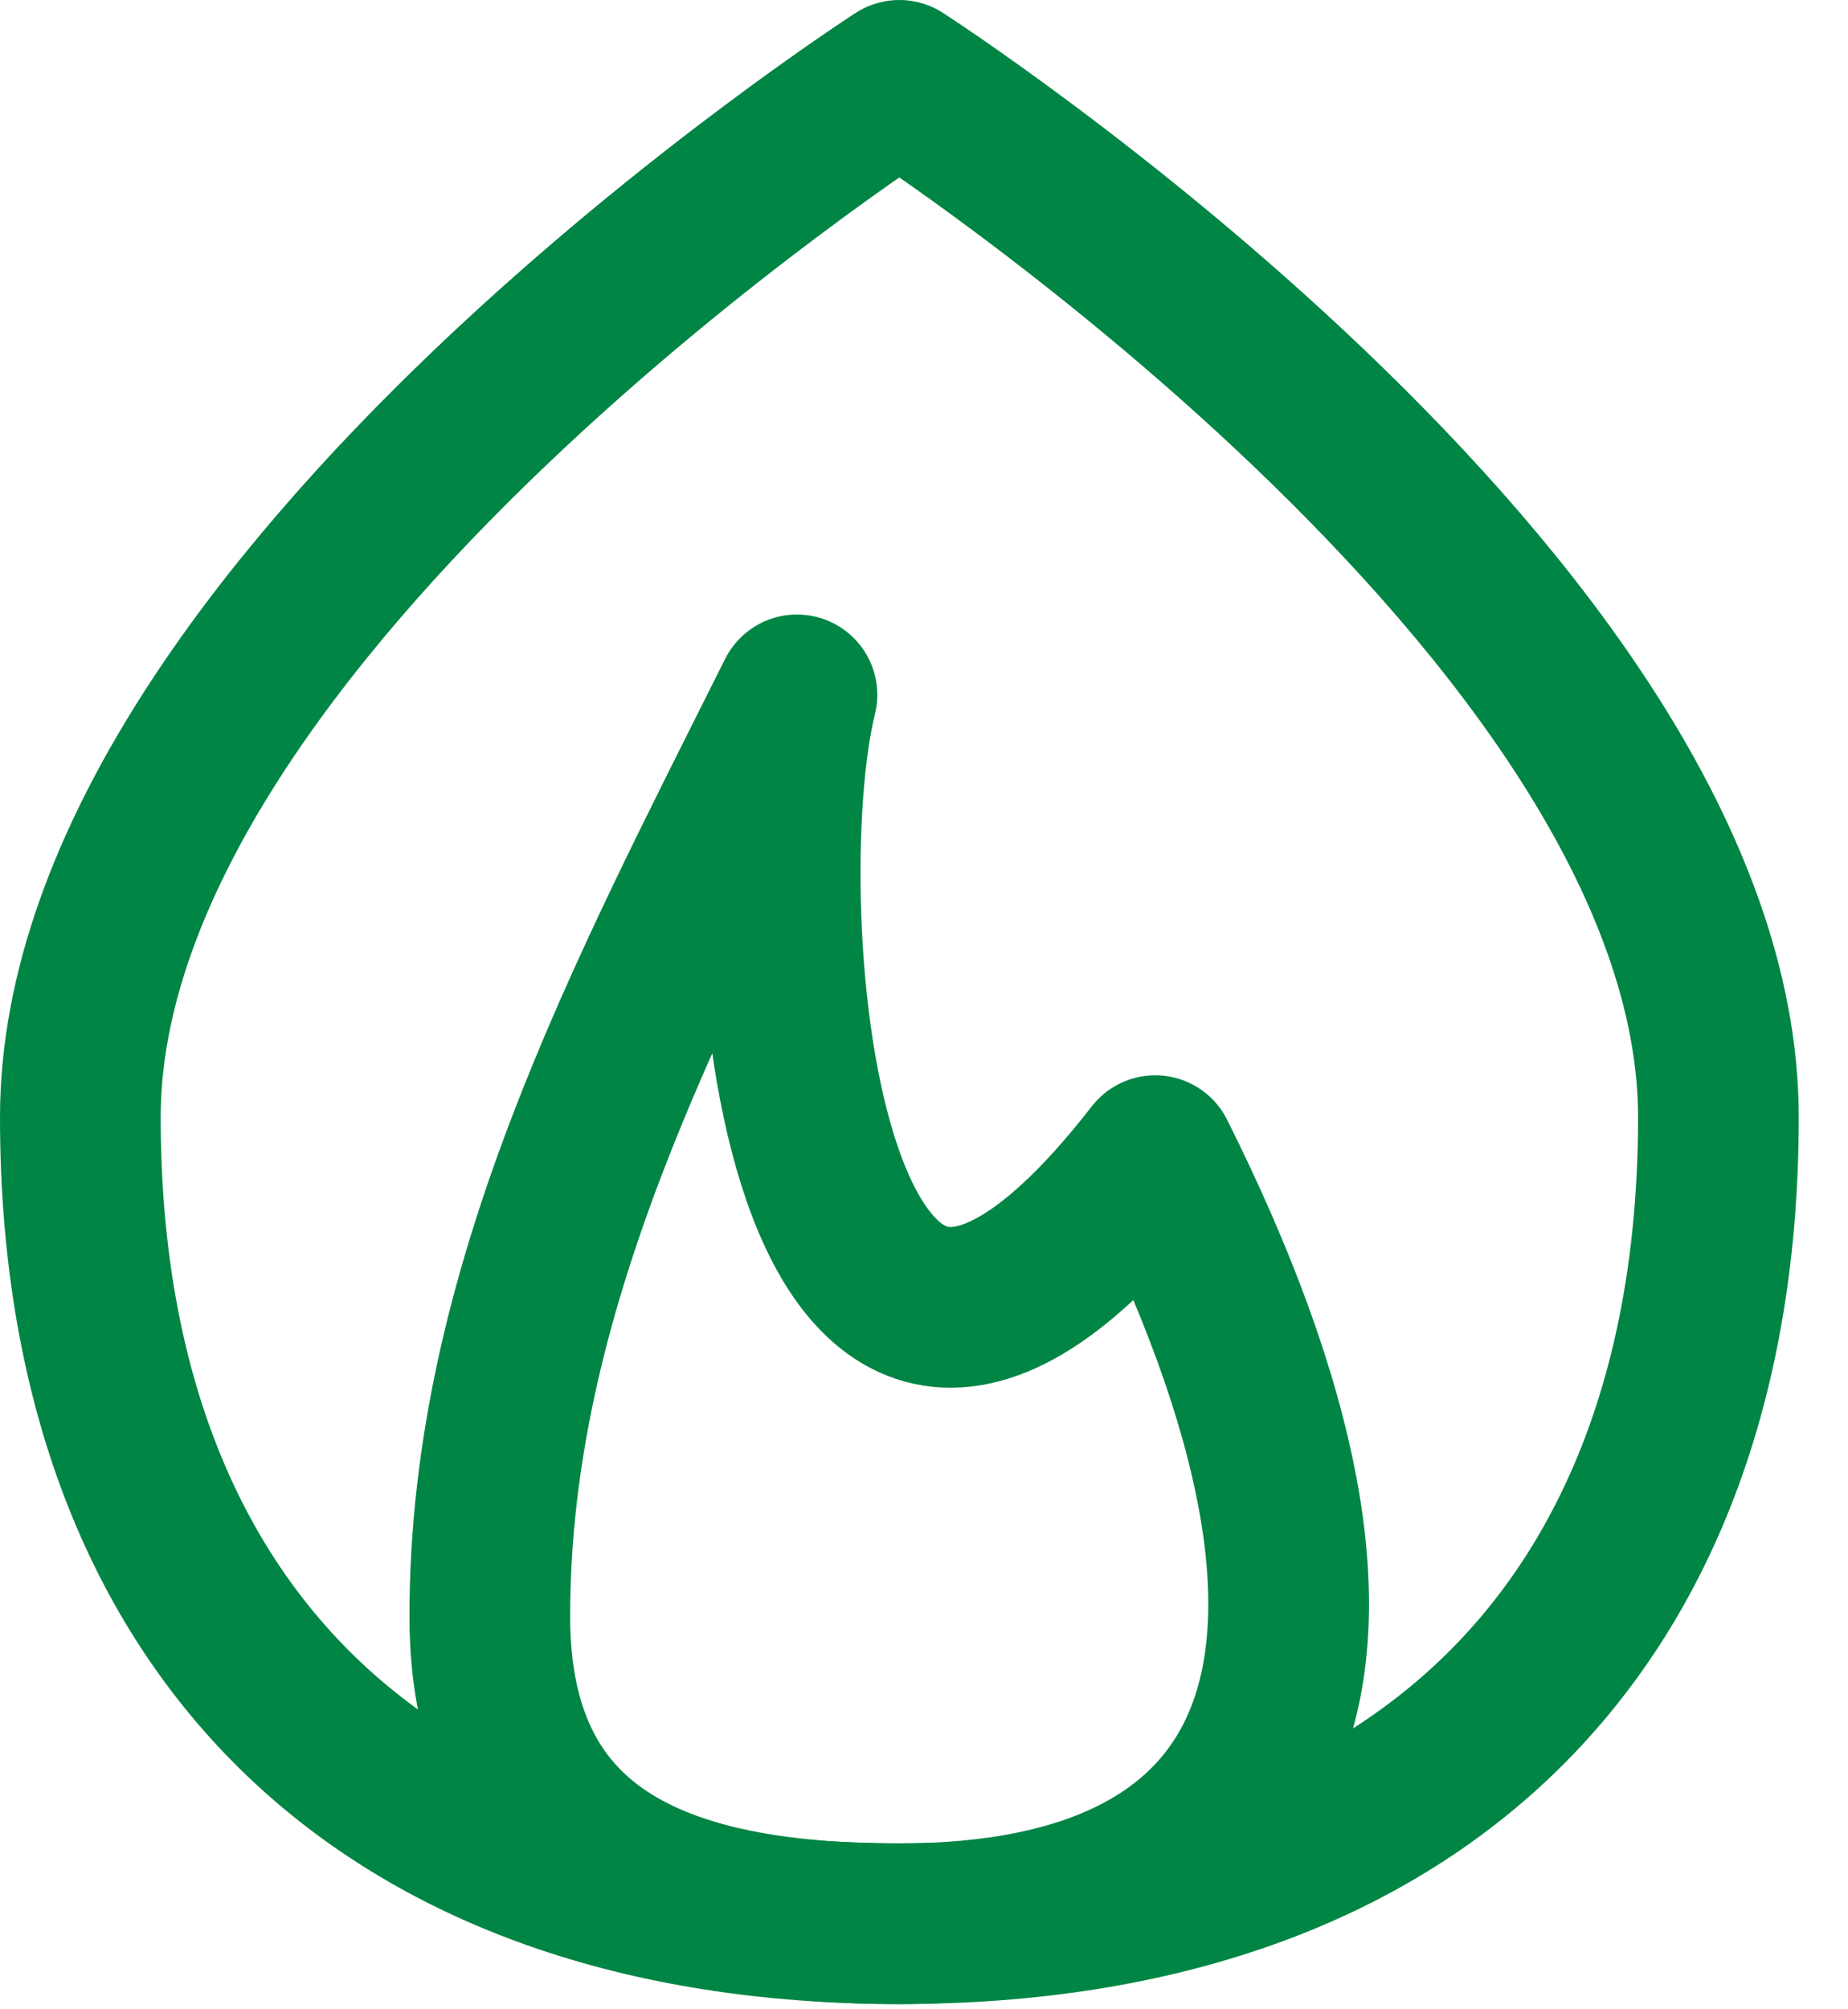
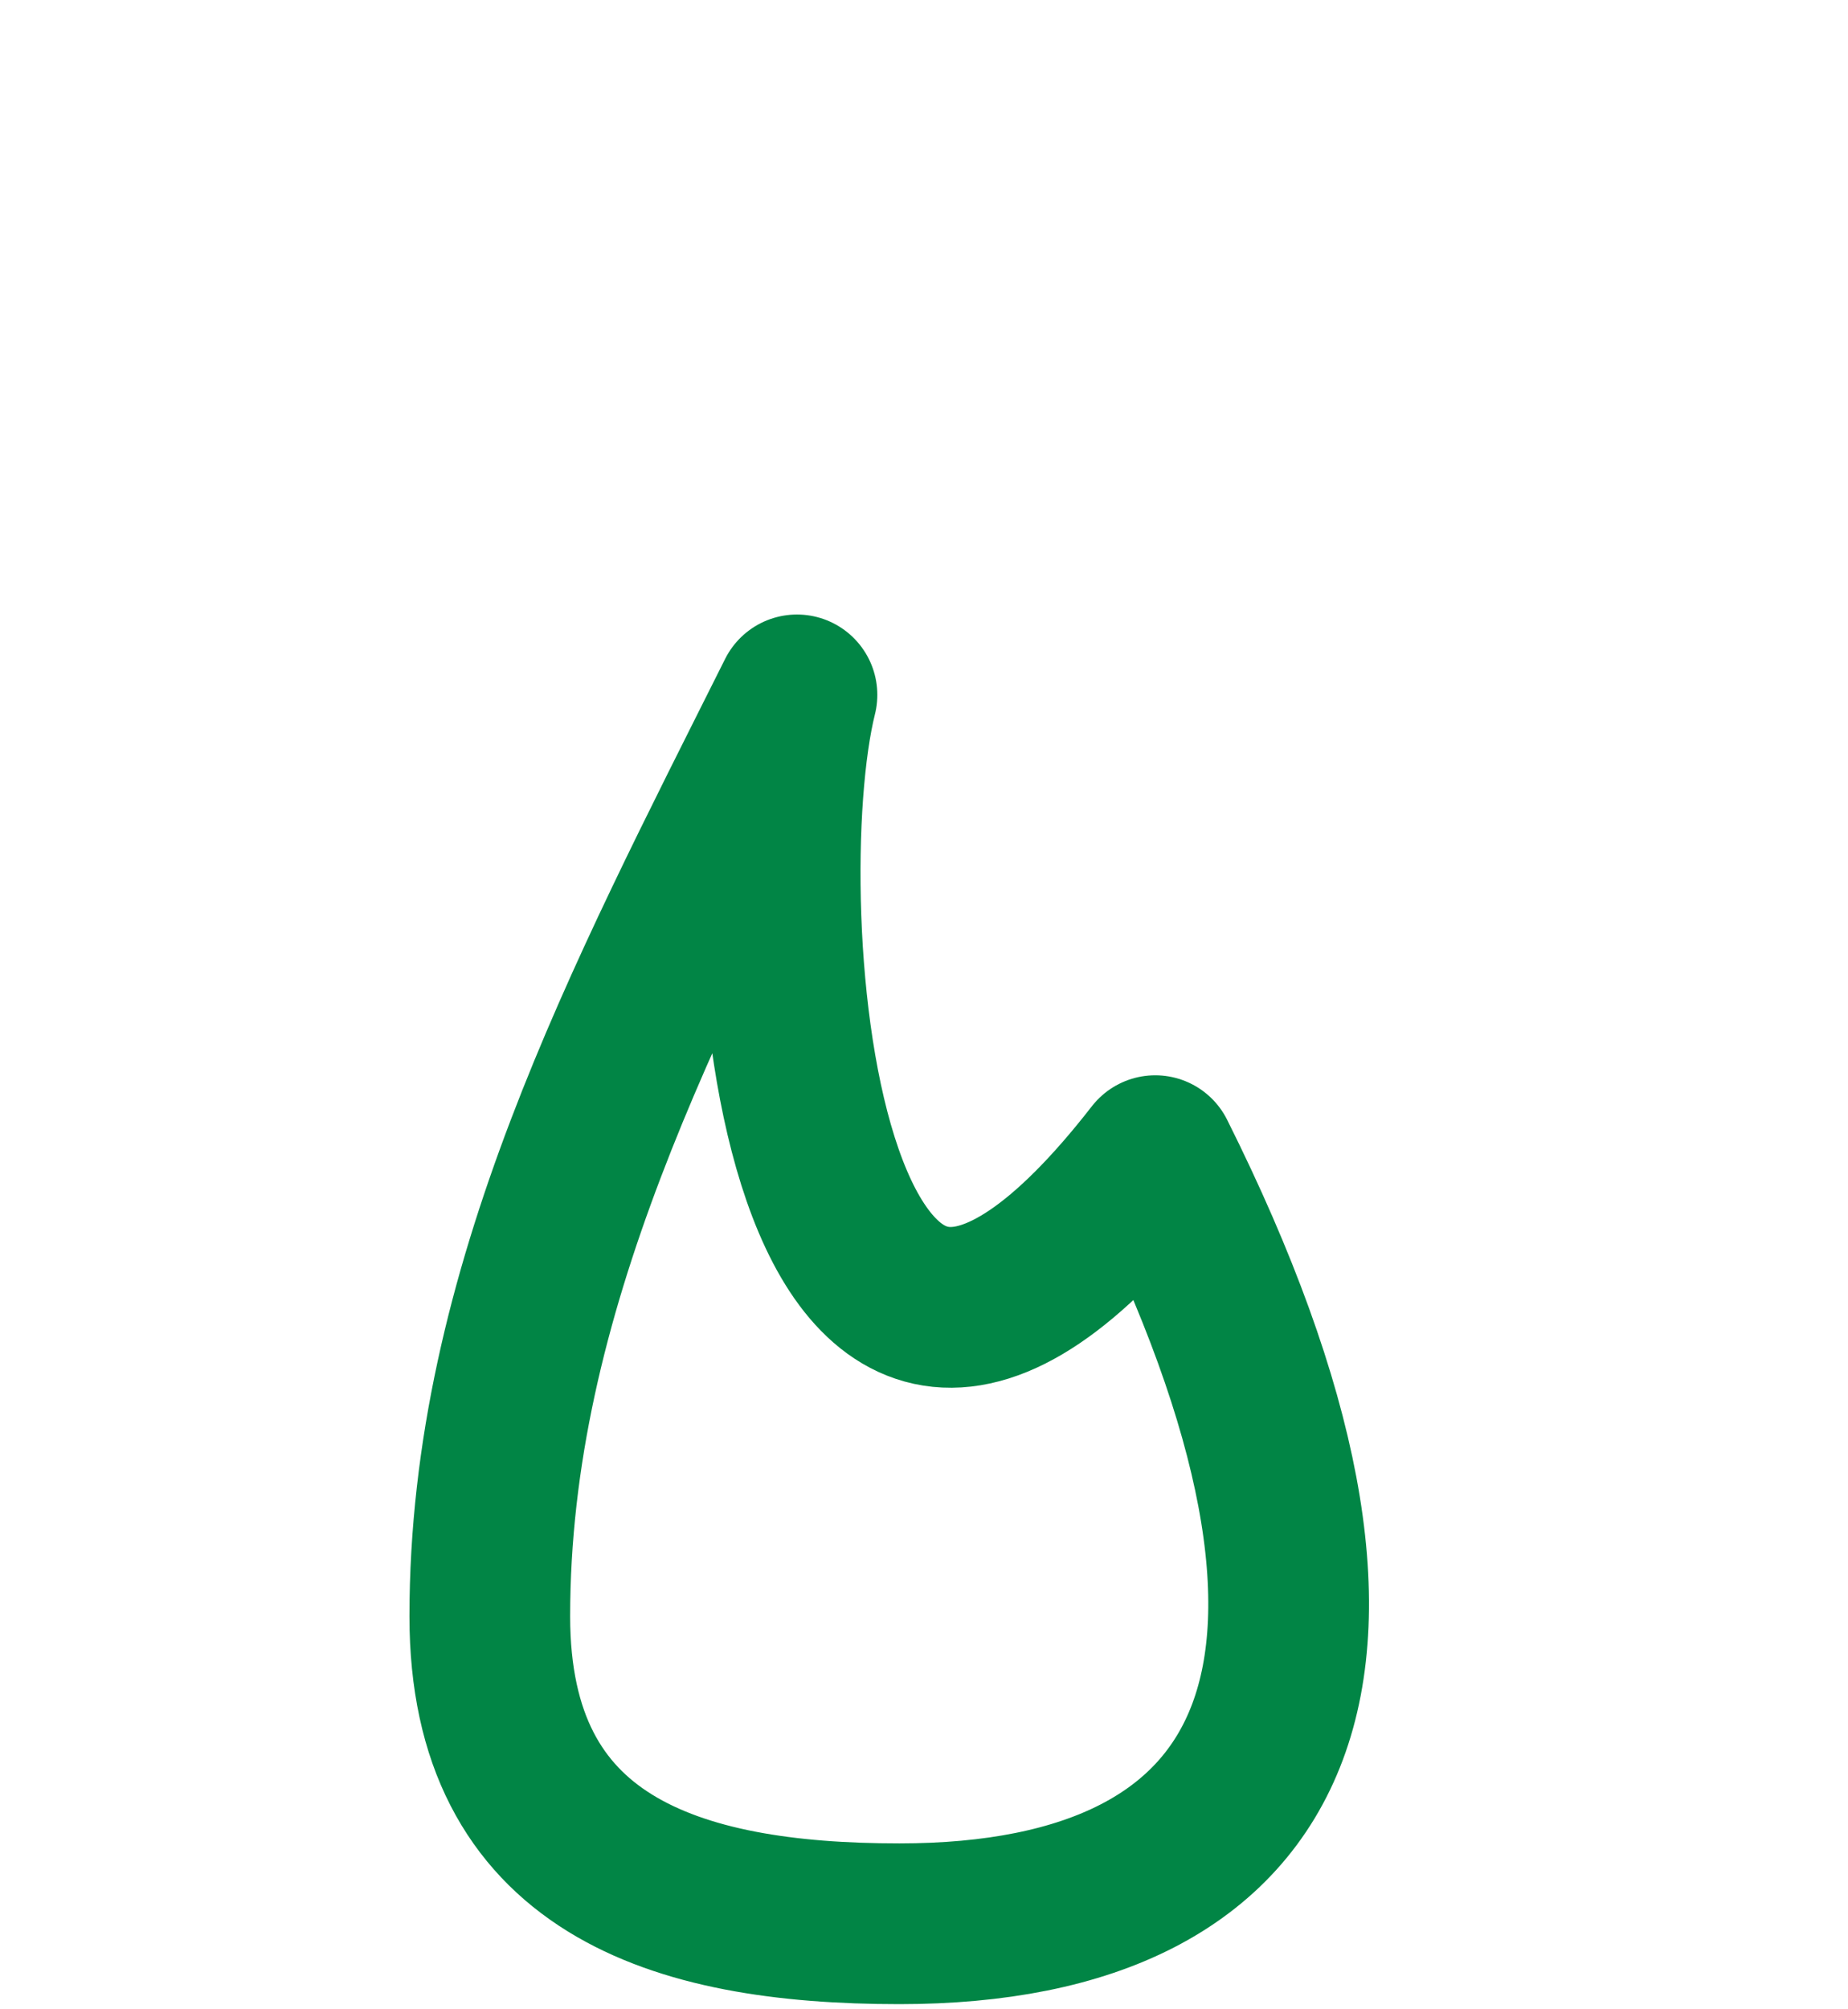
<svg xmlns="http://www.w3.org/2000/svg" width="23" height="25" viewBox="0 0 23 25" fill="none">
  <path d="M6.096 20.113C6.096 23.19 8.378 23.936 11.193 23.936C15.982 23.936 17.564 20.75 14.378 14.379C9.919 20.113 9.282 11.194 9.919 8.646C8.007 12.468 6.096 16.058 6.096 20.113Z" stroke="#018545" stroke-width="2" stroke-linecap="round" stroke-linejoin="round" />
-   <path d="M11.193 23.935C17.627 23.935 21.387 20.235 21.387 13.901C21.387 7.568 11.193 1 11.193 1C11.193 1 1 7.568 1 13.901C1 20.235 4.76 23.935 11.193 23.935Z" stroke="#018545" stroke-width="2" stroke-linecap="round" stroke-linejoin="round" />
</svg>